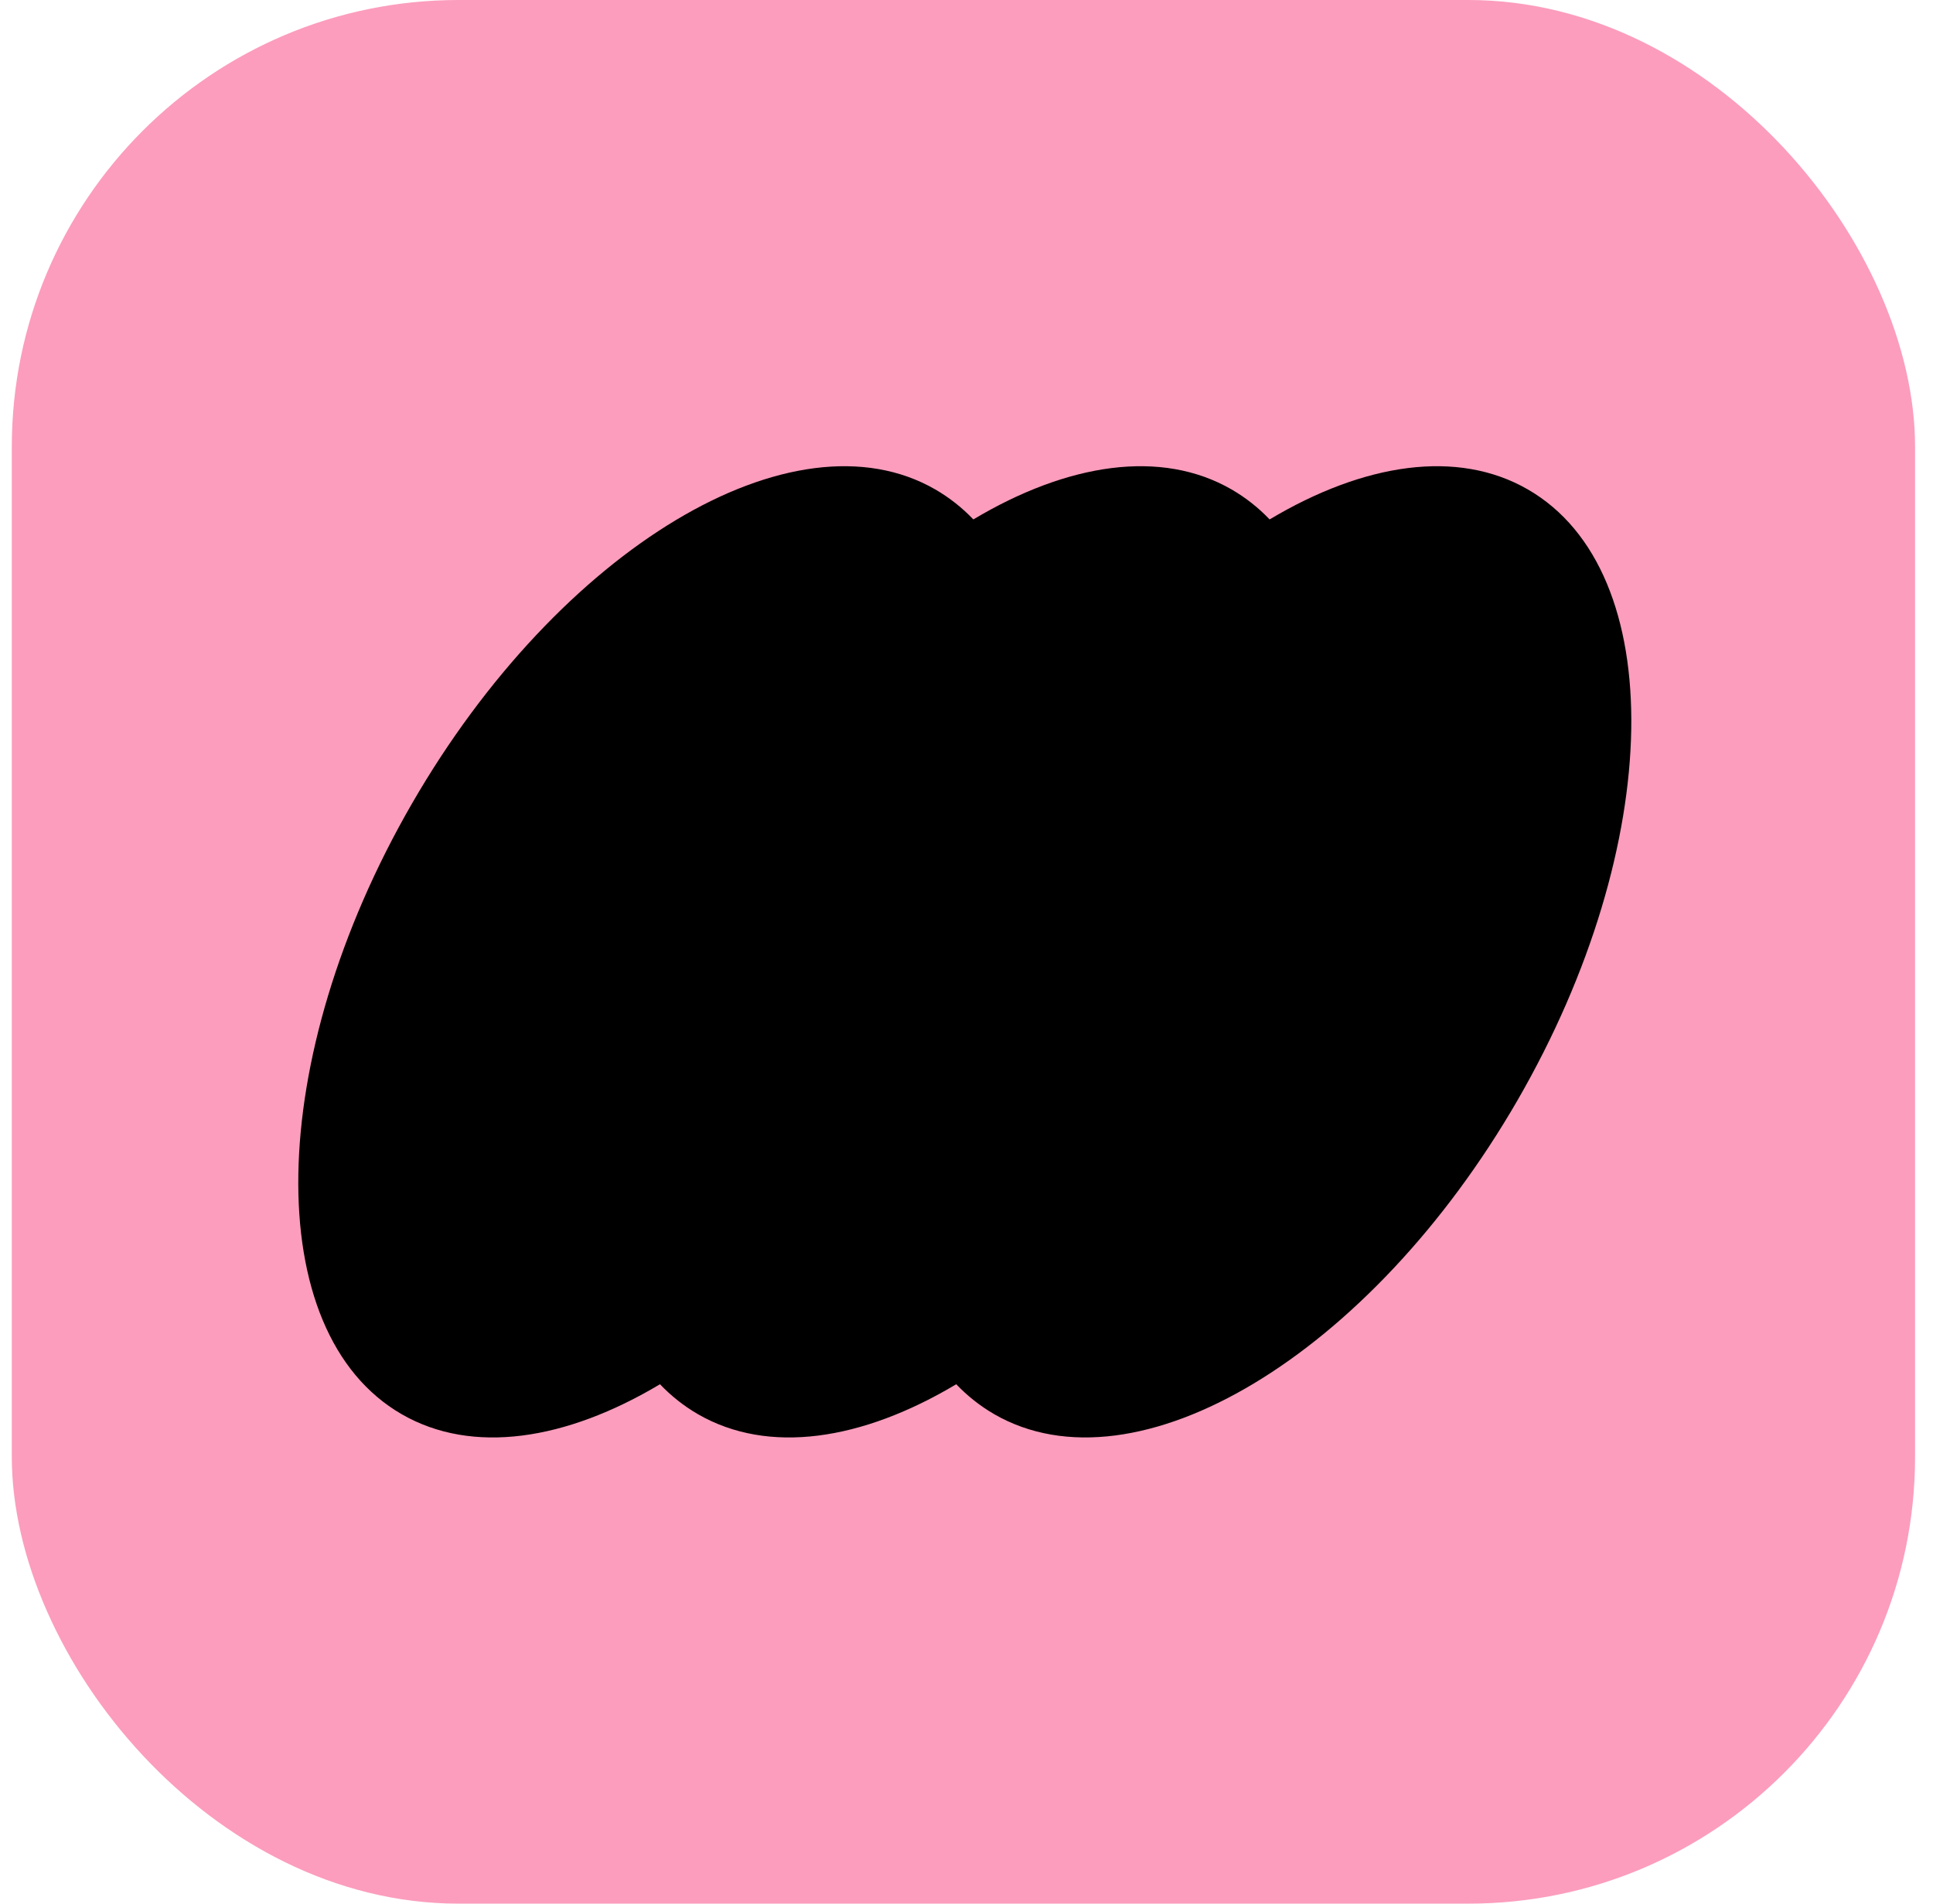
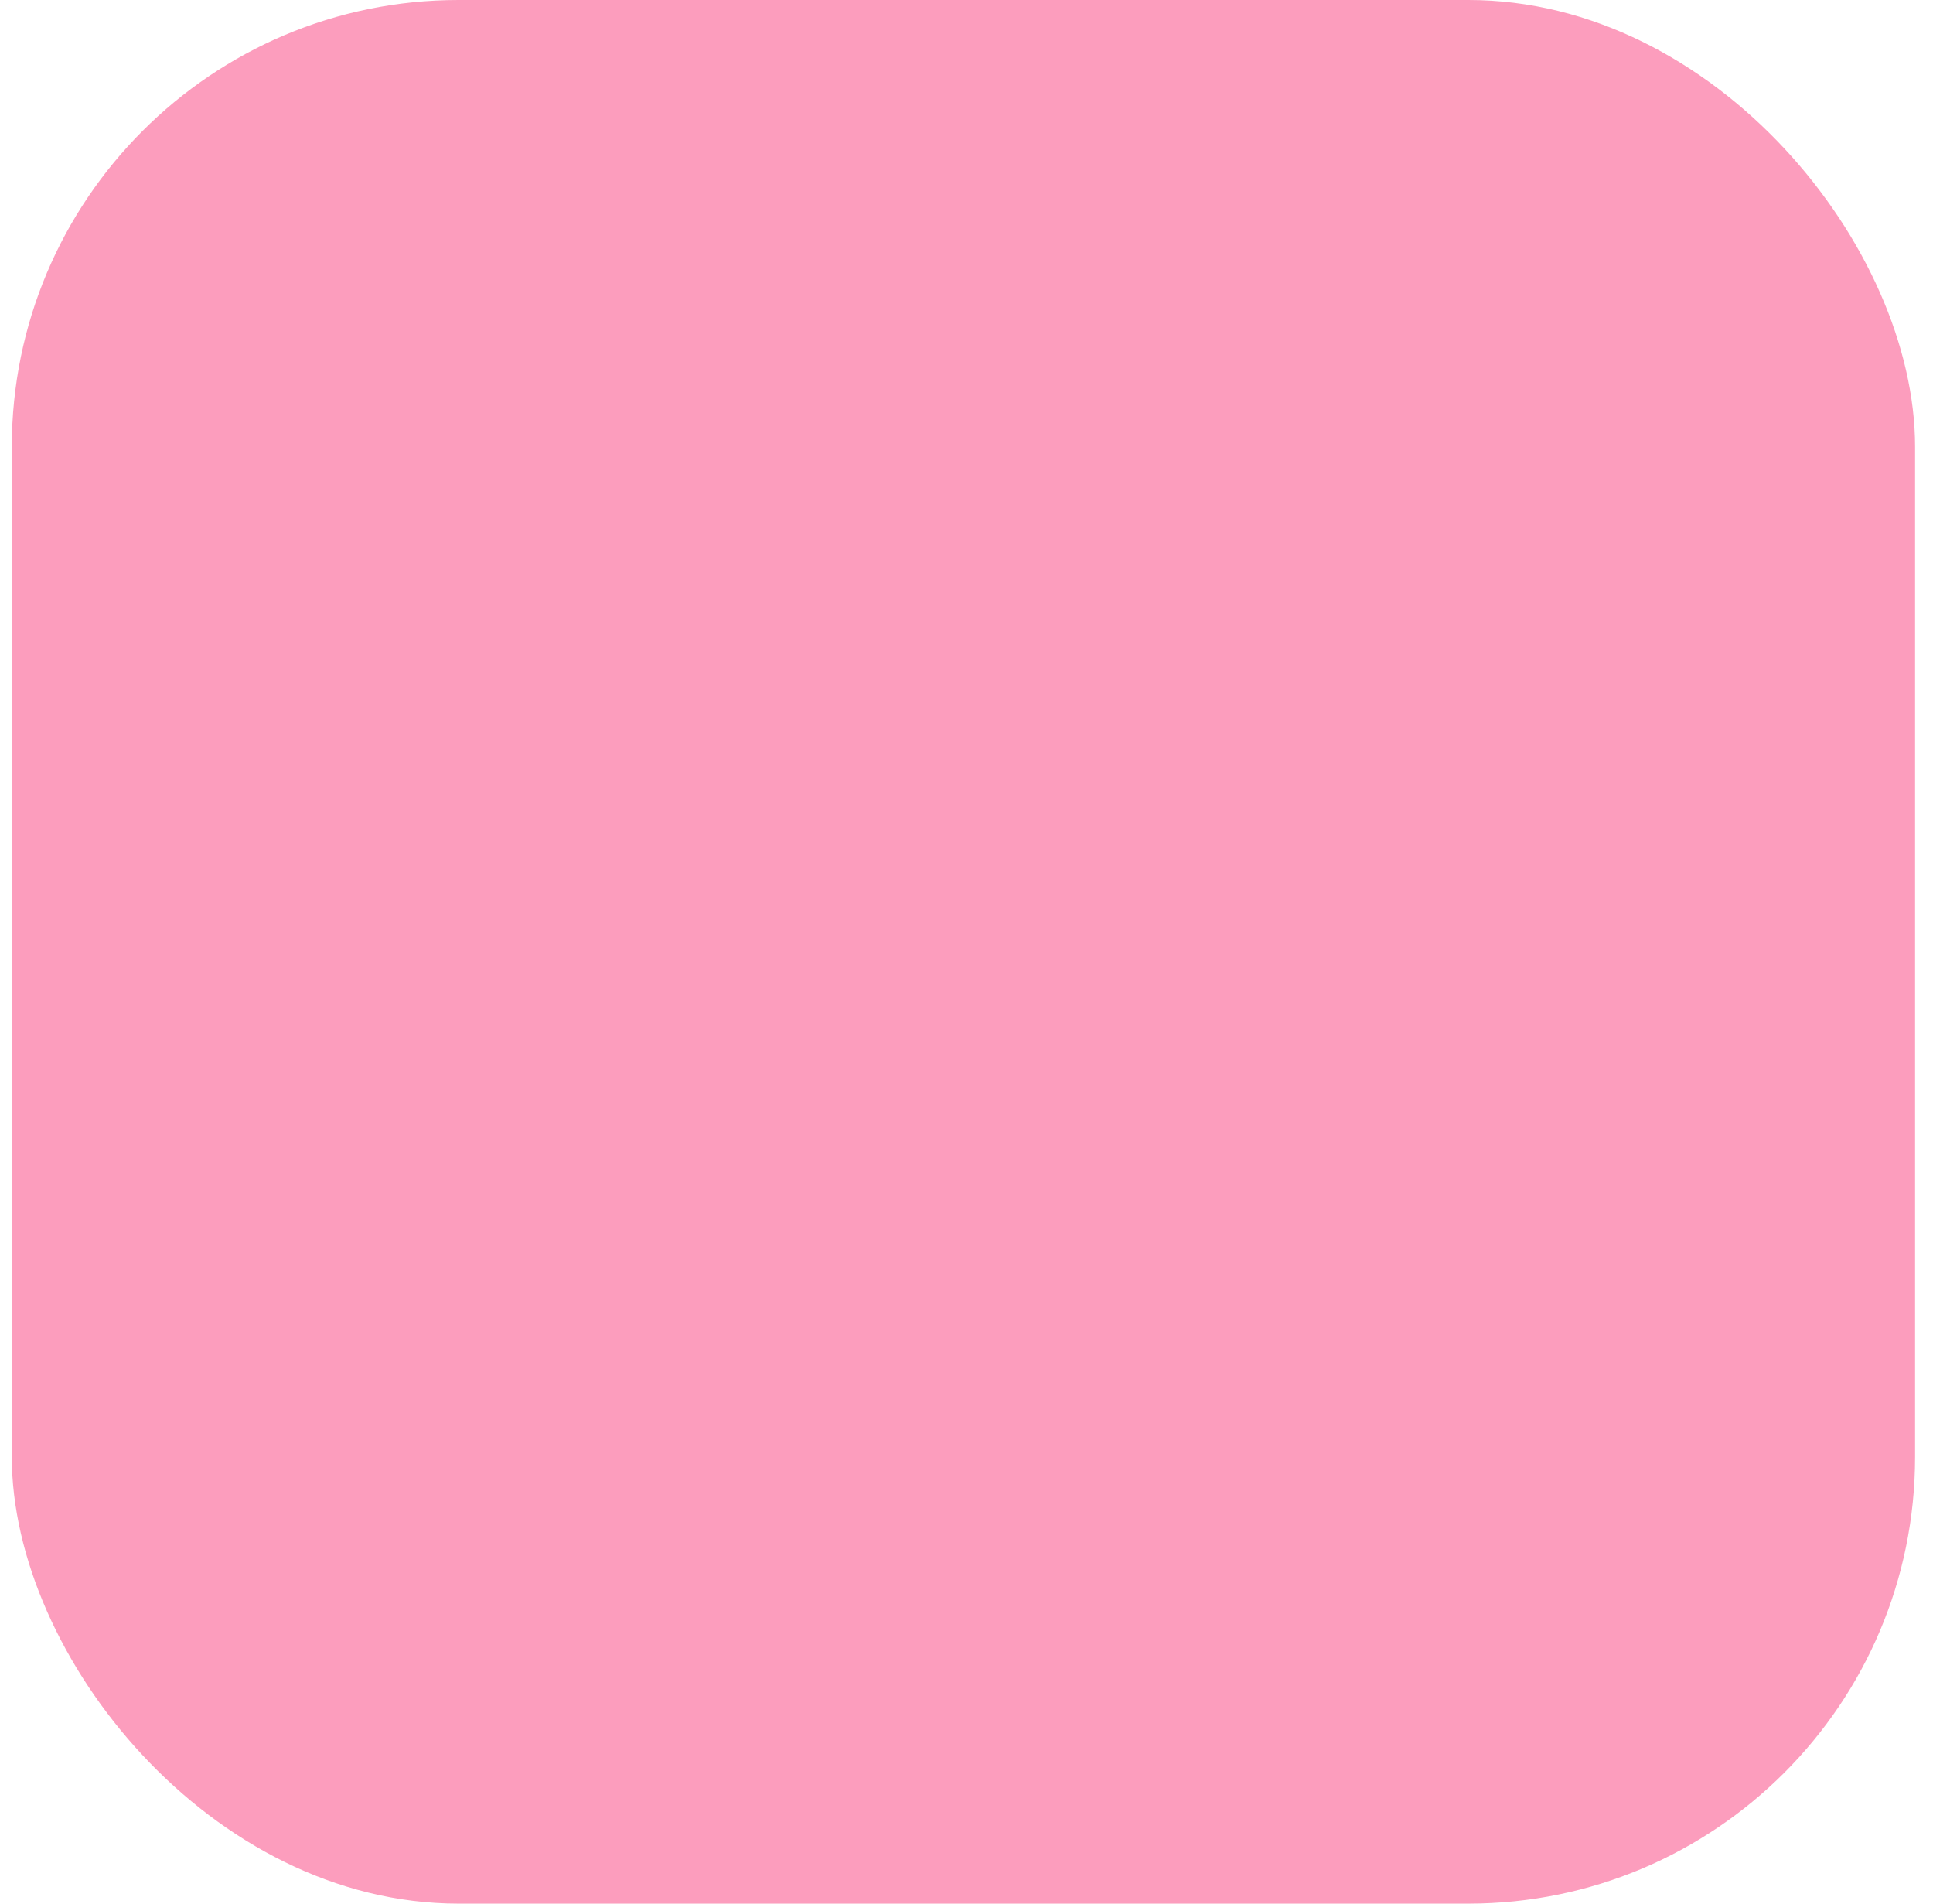
<svg xmlns="http://www.w3.org/2000/svg" width="65" height="64" viewBox="0 0 65 64" fill="none">
  <rect x="0.397" width="64" height="64" rx="15.02" fill="#FC9DBD" />
  <g clip-path="url(#clip0_103_2503)">
-     <path d="M51.38 16.457C49.007 15.087 45.863 15.572 42.693 17.463C42.316 17.068 41.891 16.732 41.417 16.457C39.044 15.087 35.9 15.572 32.73 17.463C32.354 17.068 31.928 16.732 31.454 16.457C26.689 13.706 18.808 18.434 13.851 27.019C8.895 35.604 8.74 44.792 13.505 47.544C15.878 48.914 19.023 48.429 22.193 46.538C22.569 46.932 22.994 47.269 23.468 47.544C25.841 48.914 28.985 48.429 32.155 46.538C32.532 46.932 32.957 47.269 33.431 47.544C38.197 50.294 46.076 45.565 51.034 36.982C55.99 28.397 56.146 19.208 51.38 16.457Z" fill="black" />
-   </g>
+     </g>
  <defs>
    <clipPath id="clip0_103_2503">
-       <rect width="44.824" height="32.653" fill="white" transform="translate(10.03 15.674)" />
-     </clipPath>
+       </clipPath>
  </defs>
</svg>